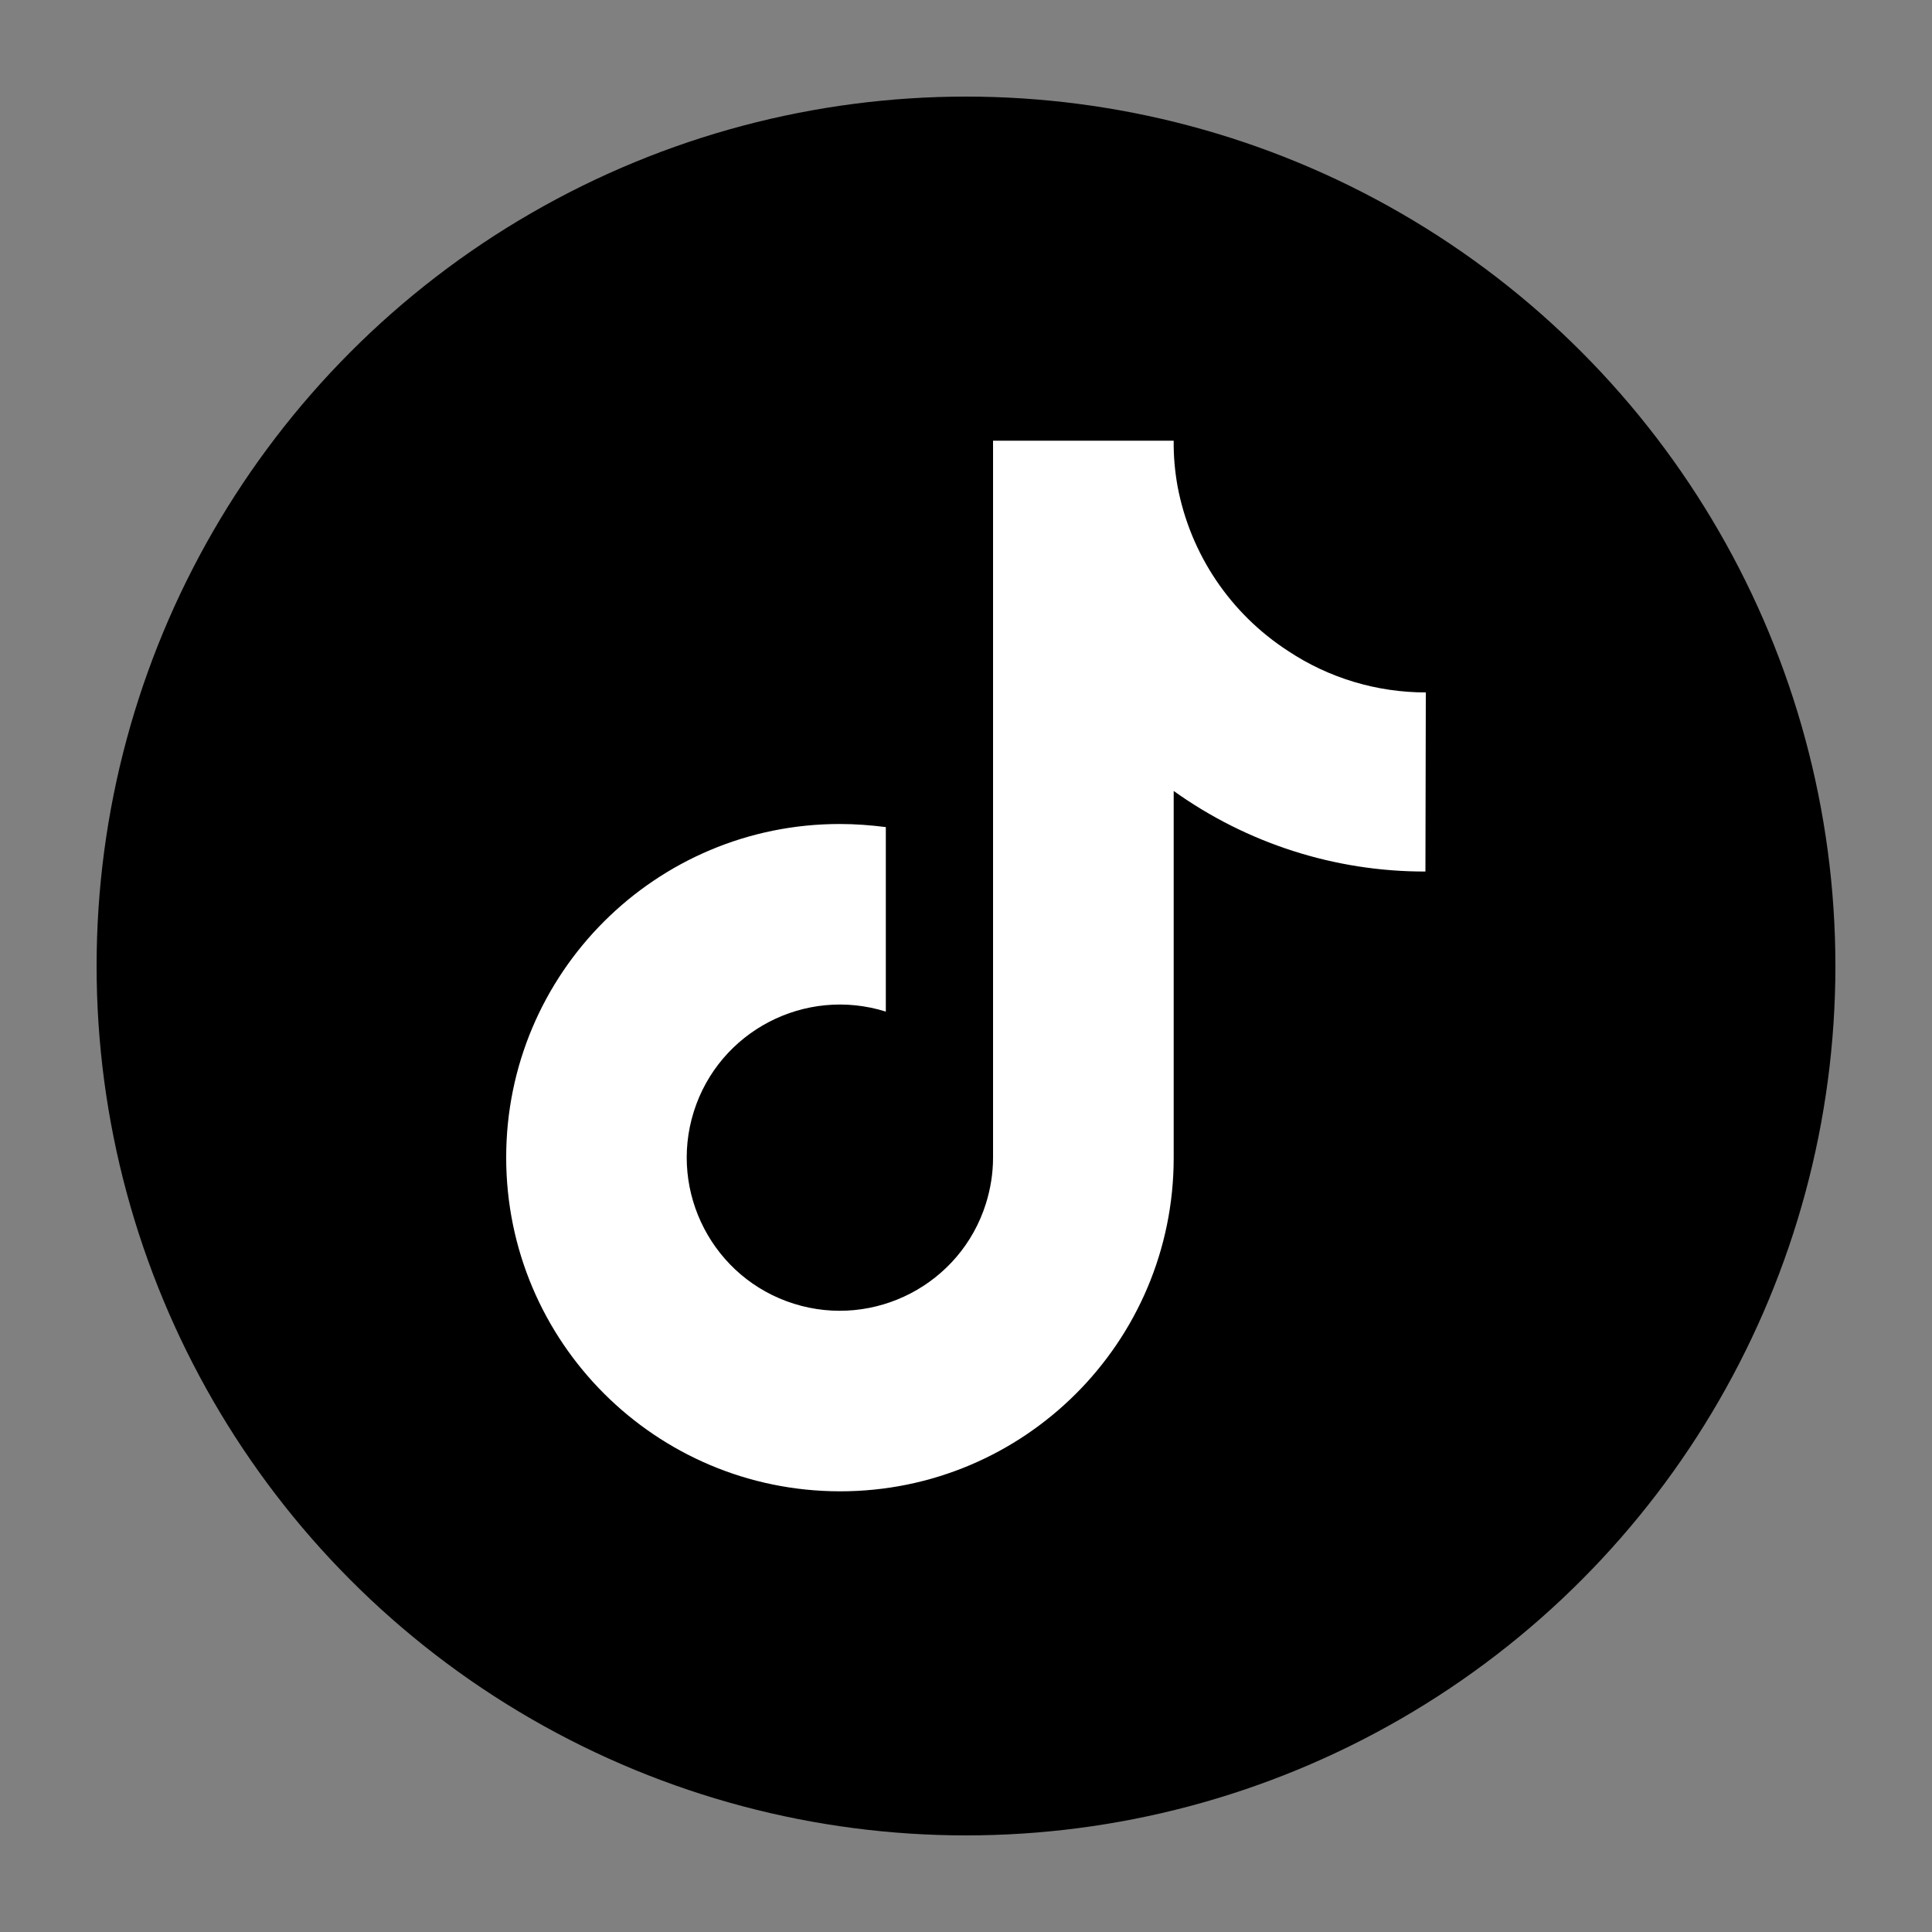
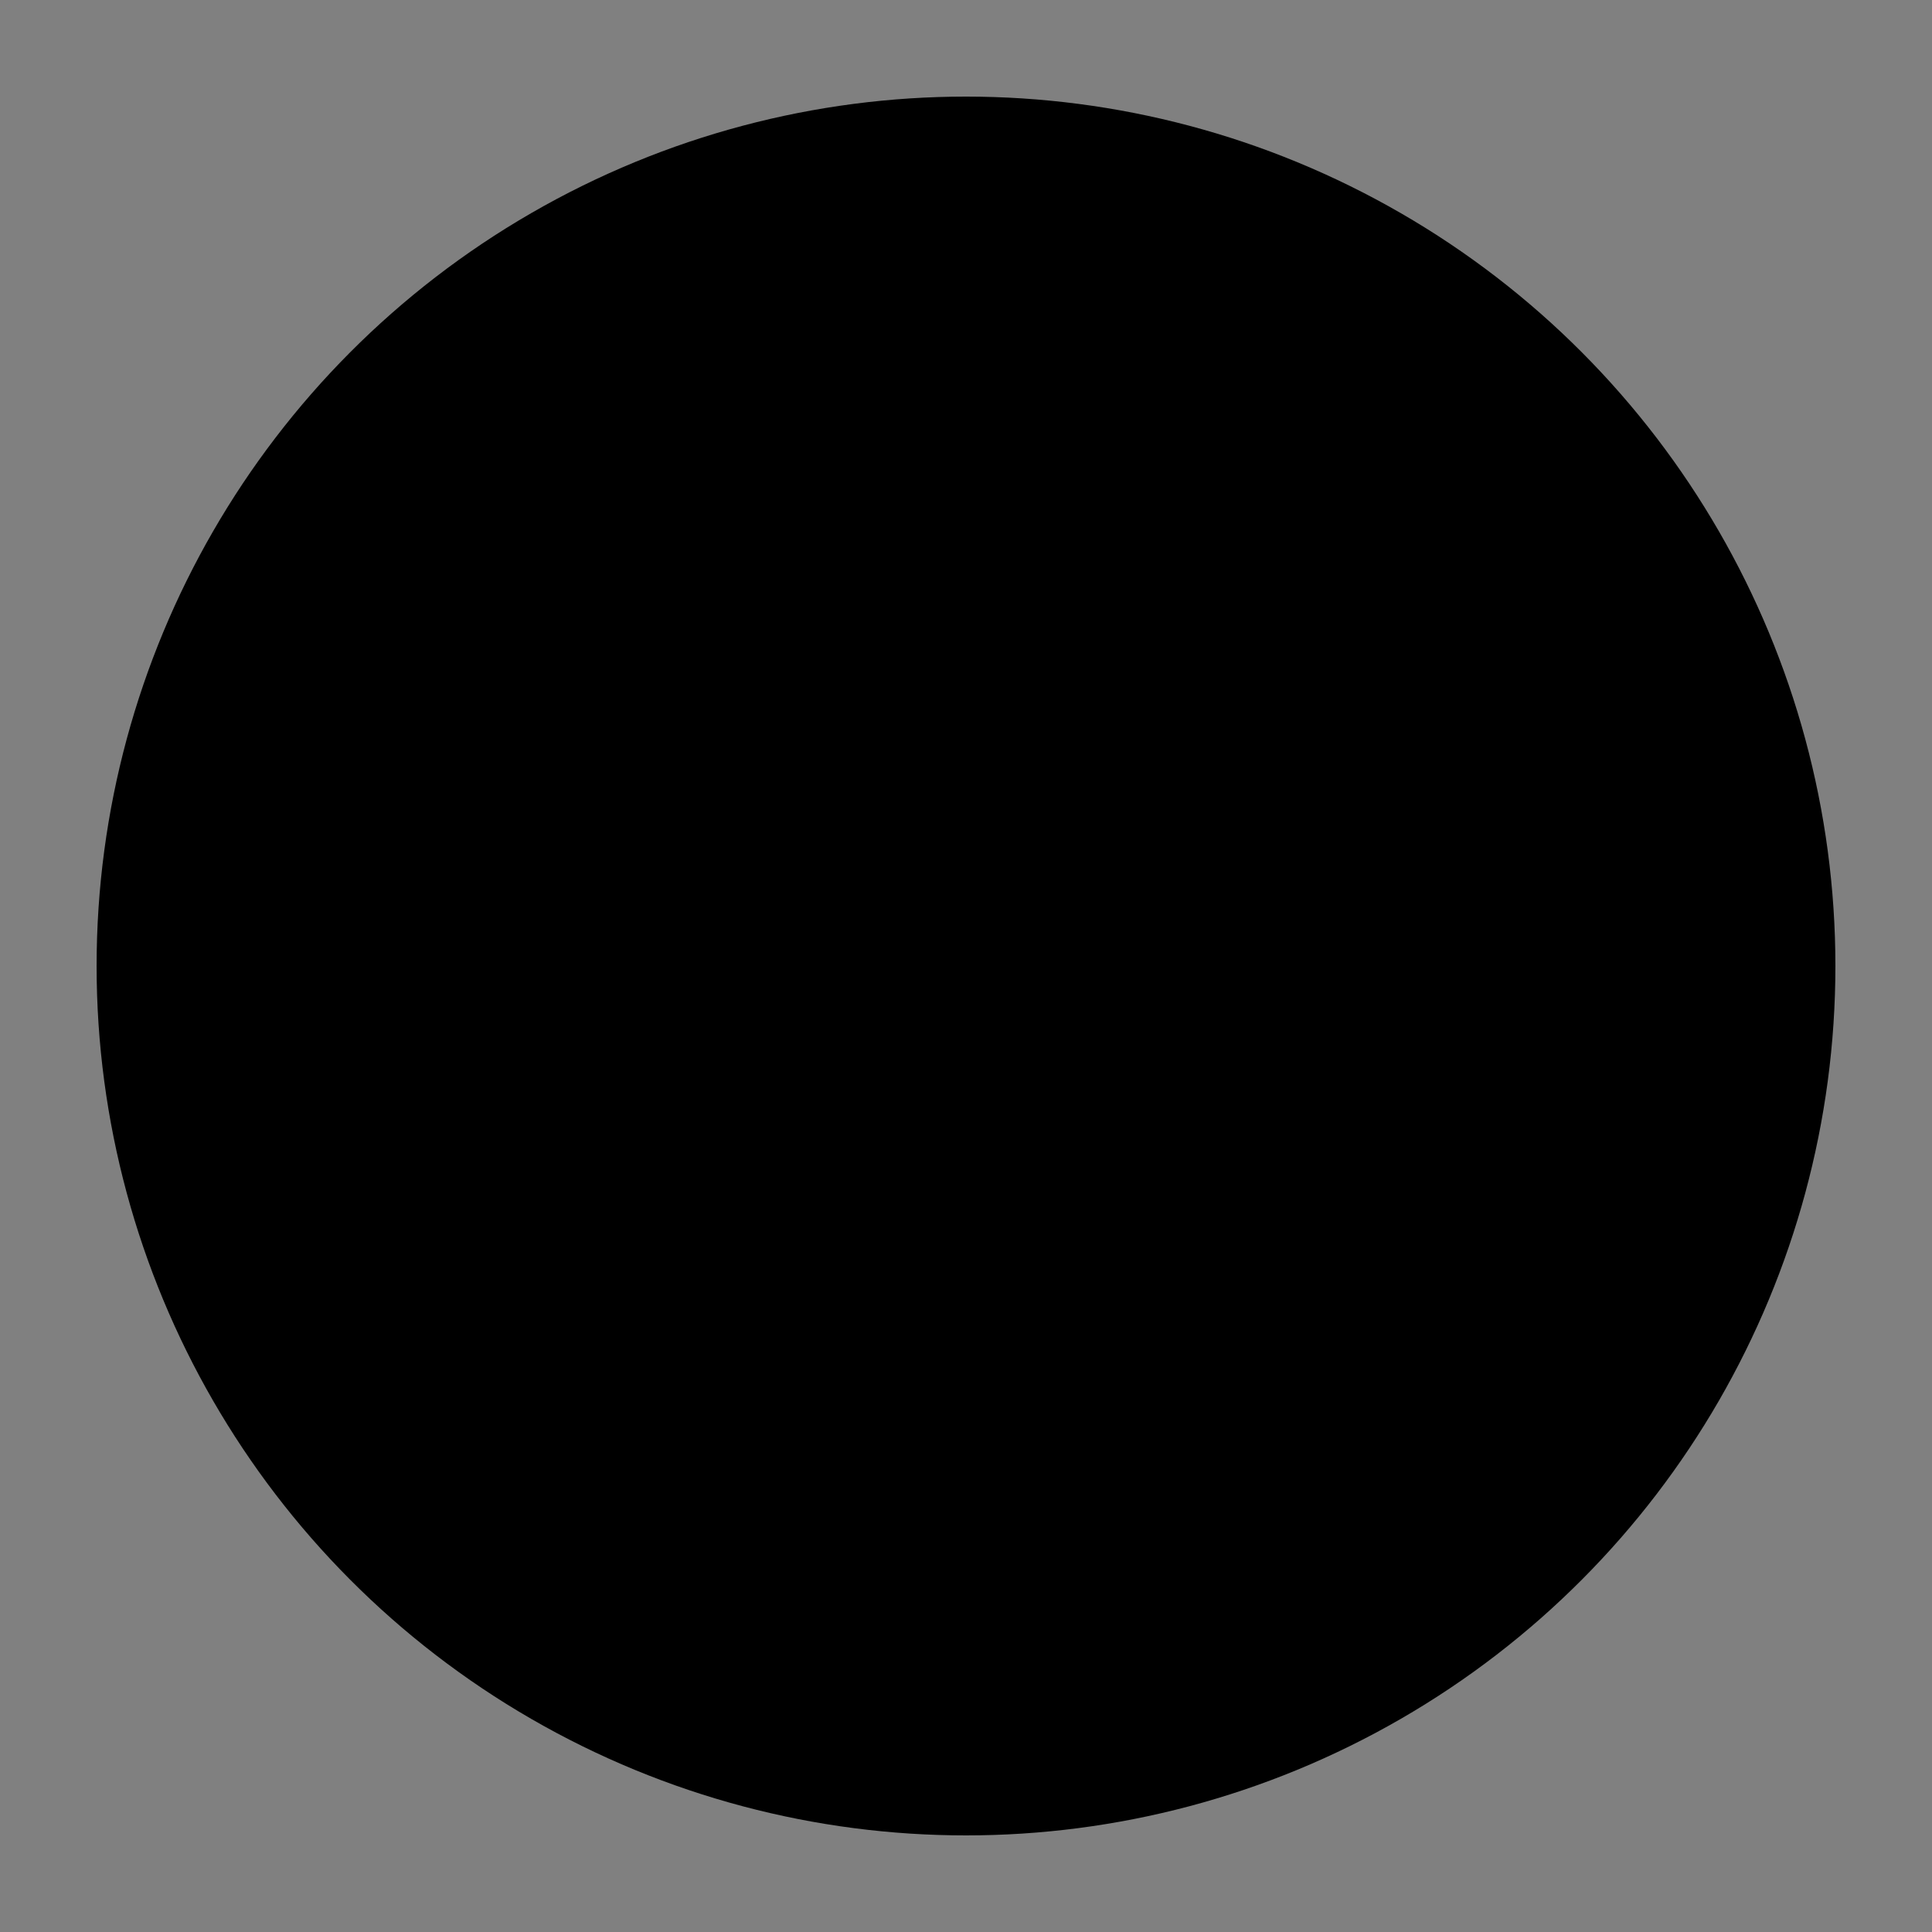
<svg xmlns="http://www.w3.org/2000/svg" version="1.1" id="Capa_1" x="0px" y="0px" viewBox="0 0 100 100" style="enable-background:new 0 0 100 100;" xml:space="preserve">
  <rect x="0" y="0" width="100" height="100" fill="#808080" stroke="none" />
  <style type="text/css">
	.st0{fill:#FFFFFF;}
	.st1{fill:none;}
	.st2{fill:none;stroke:#000000;stroke-width:2;}
</style>
  <g>
    <circle id="Elipse_38" cx="50" cy="50" r="45" />
-     <path id="tiktok-brands" class="st0" d="M73.78,45.11c-4.67,0.01-9.23-1.45-13.03-4.17v18.99c0,9.54-7.74,17.27-17.28,17.26   S26.2,69.45,26.2,59.91c0-9.54,7.74-17.27,17.28-17.26c0.79,0,1.58,0.06,2.37,0.16v9.55c-4.18-1.31-8.63,1.01-9.94,5.18   s1.01,8.63,5.18,9.94s8.63-1.01,9.94-5.18c0.24-0.77,0.37-1.57,0.37-2.38V22.81h9.35c-0.01,0.79,0.06,1.58,0.2,2.36l0,0   c0.66,3.51,2.73,6.59,5.73,8.53c2.11,1.4,4.59,2.14,7.12,2.14L73.78,45.11z" />
  </g>
</svg>